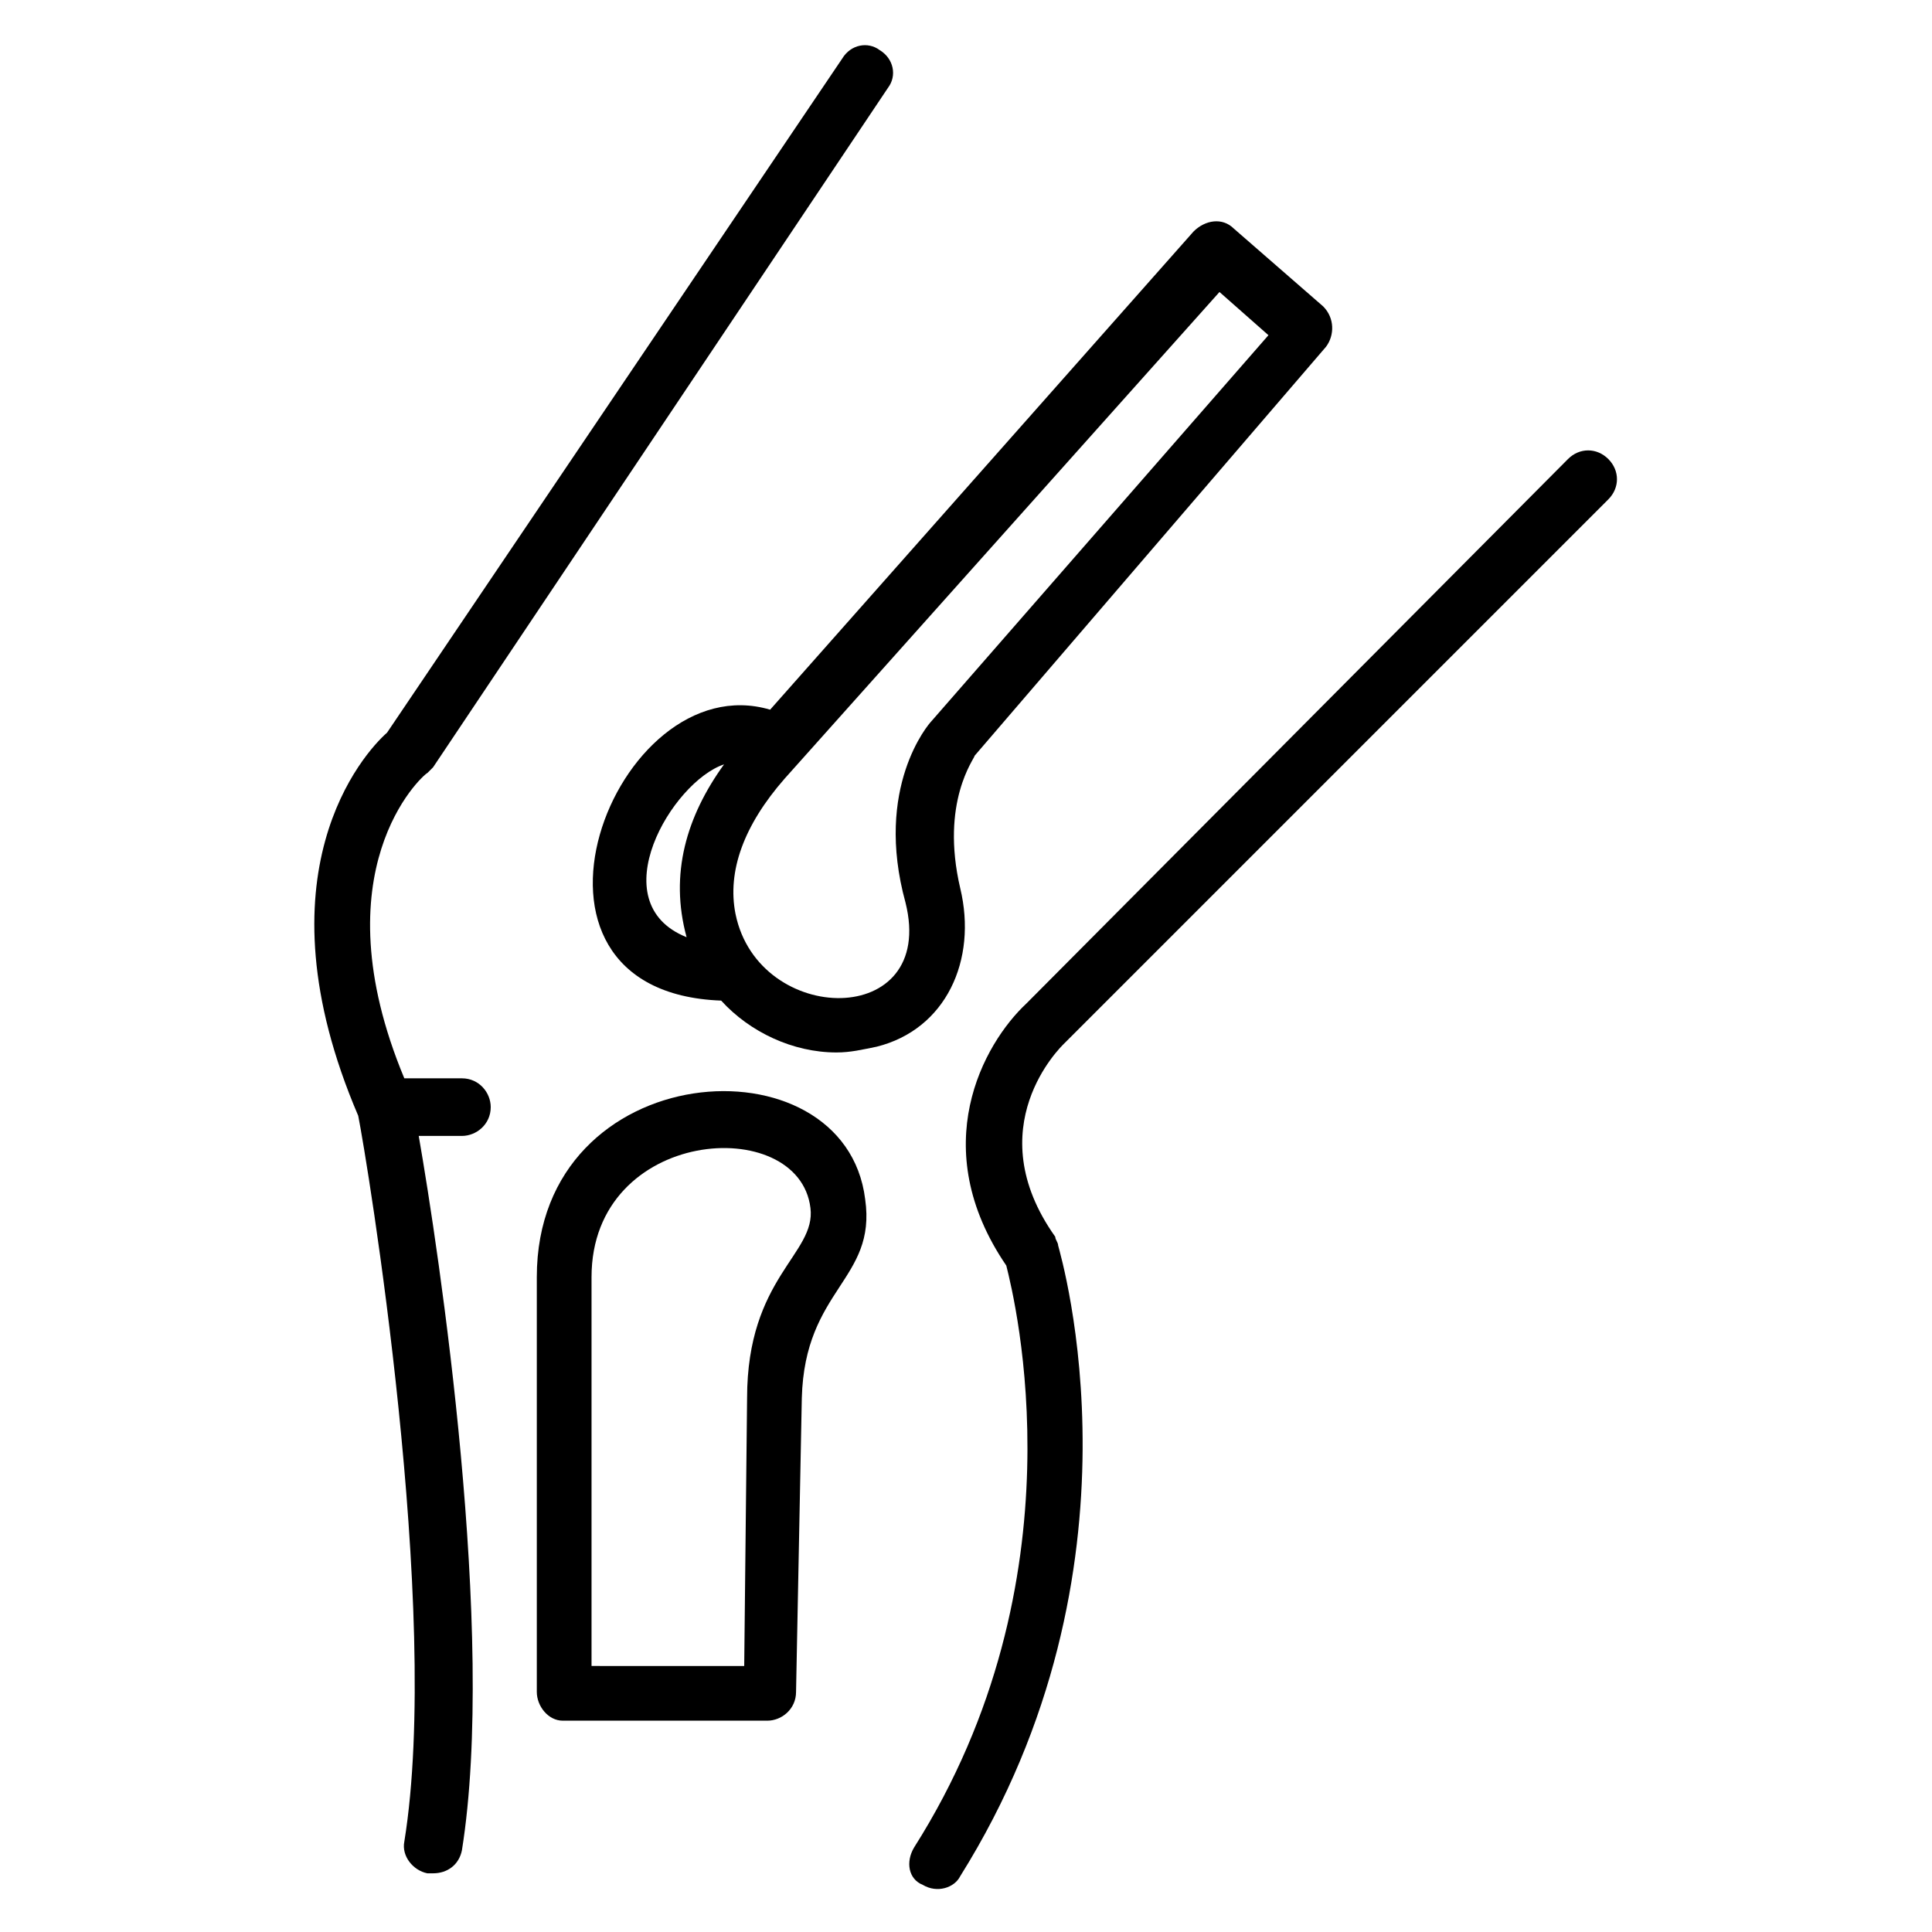
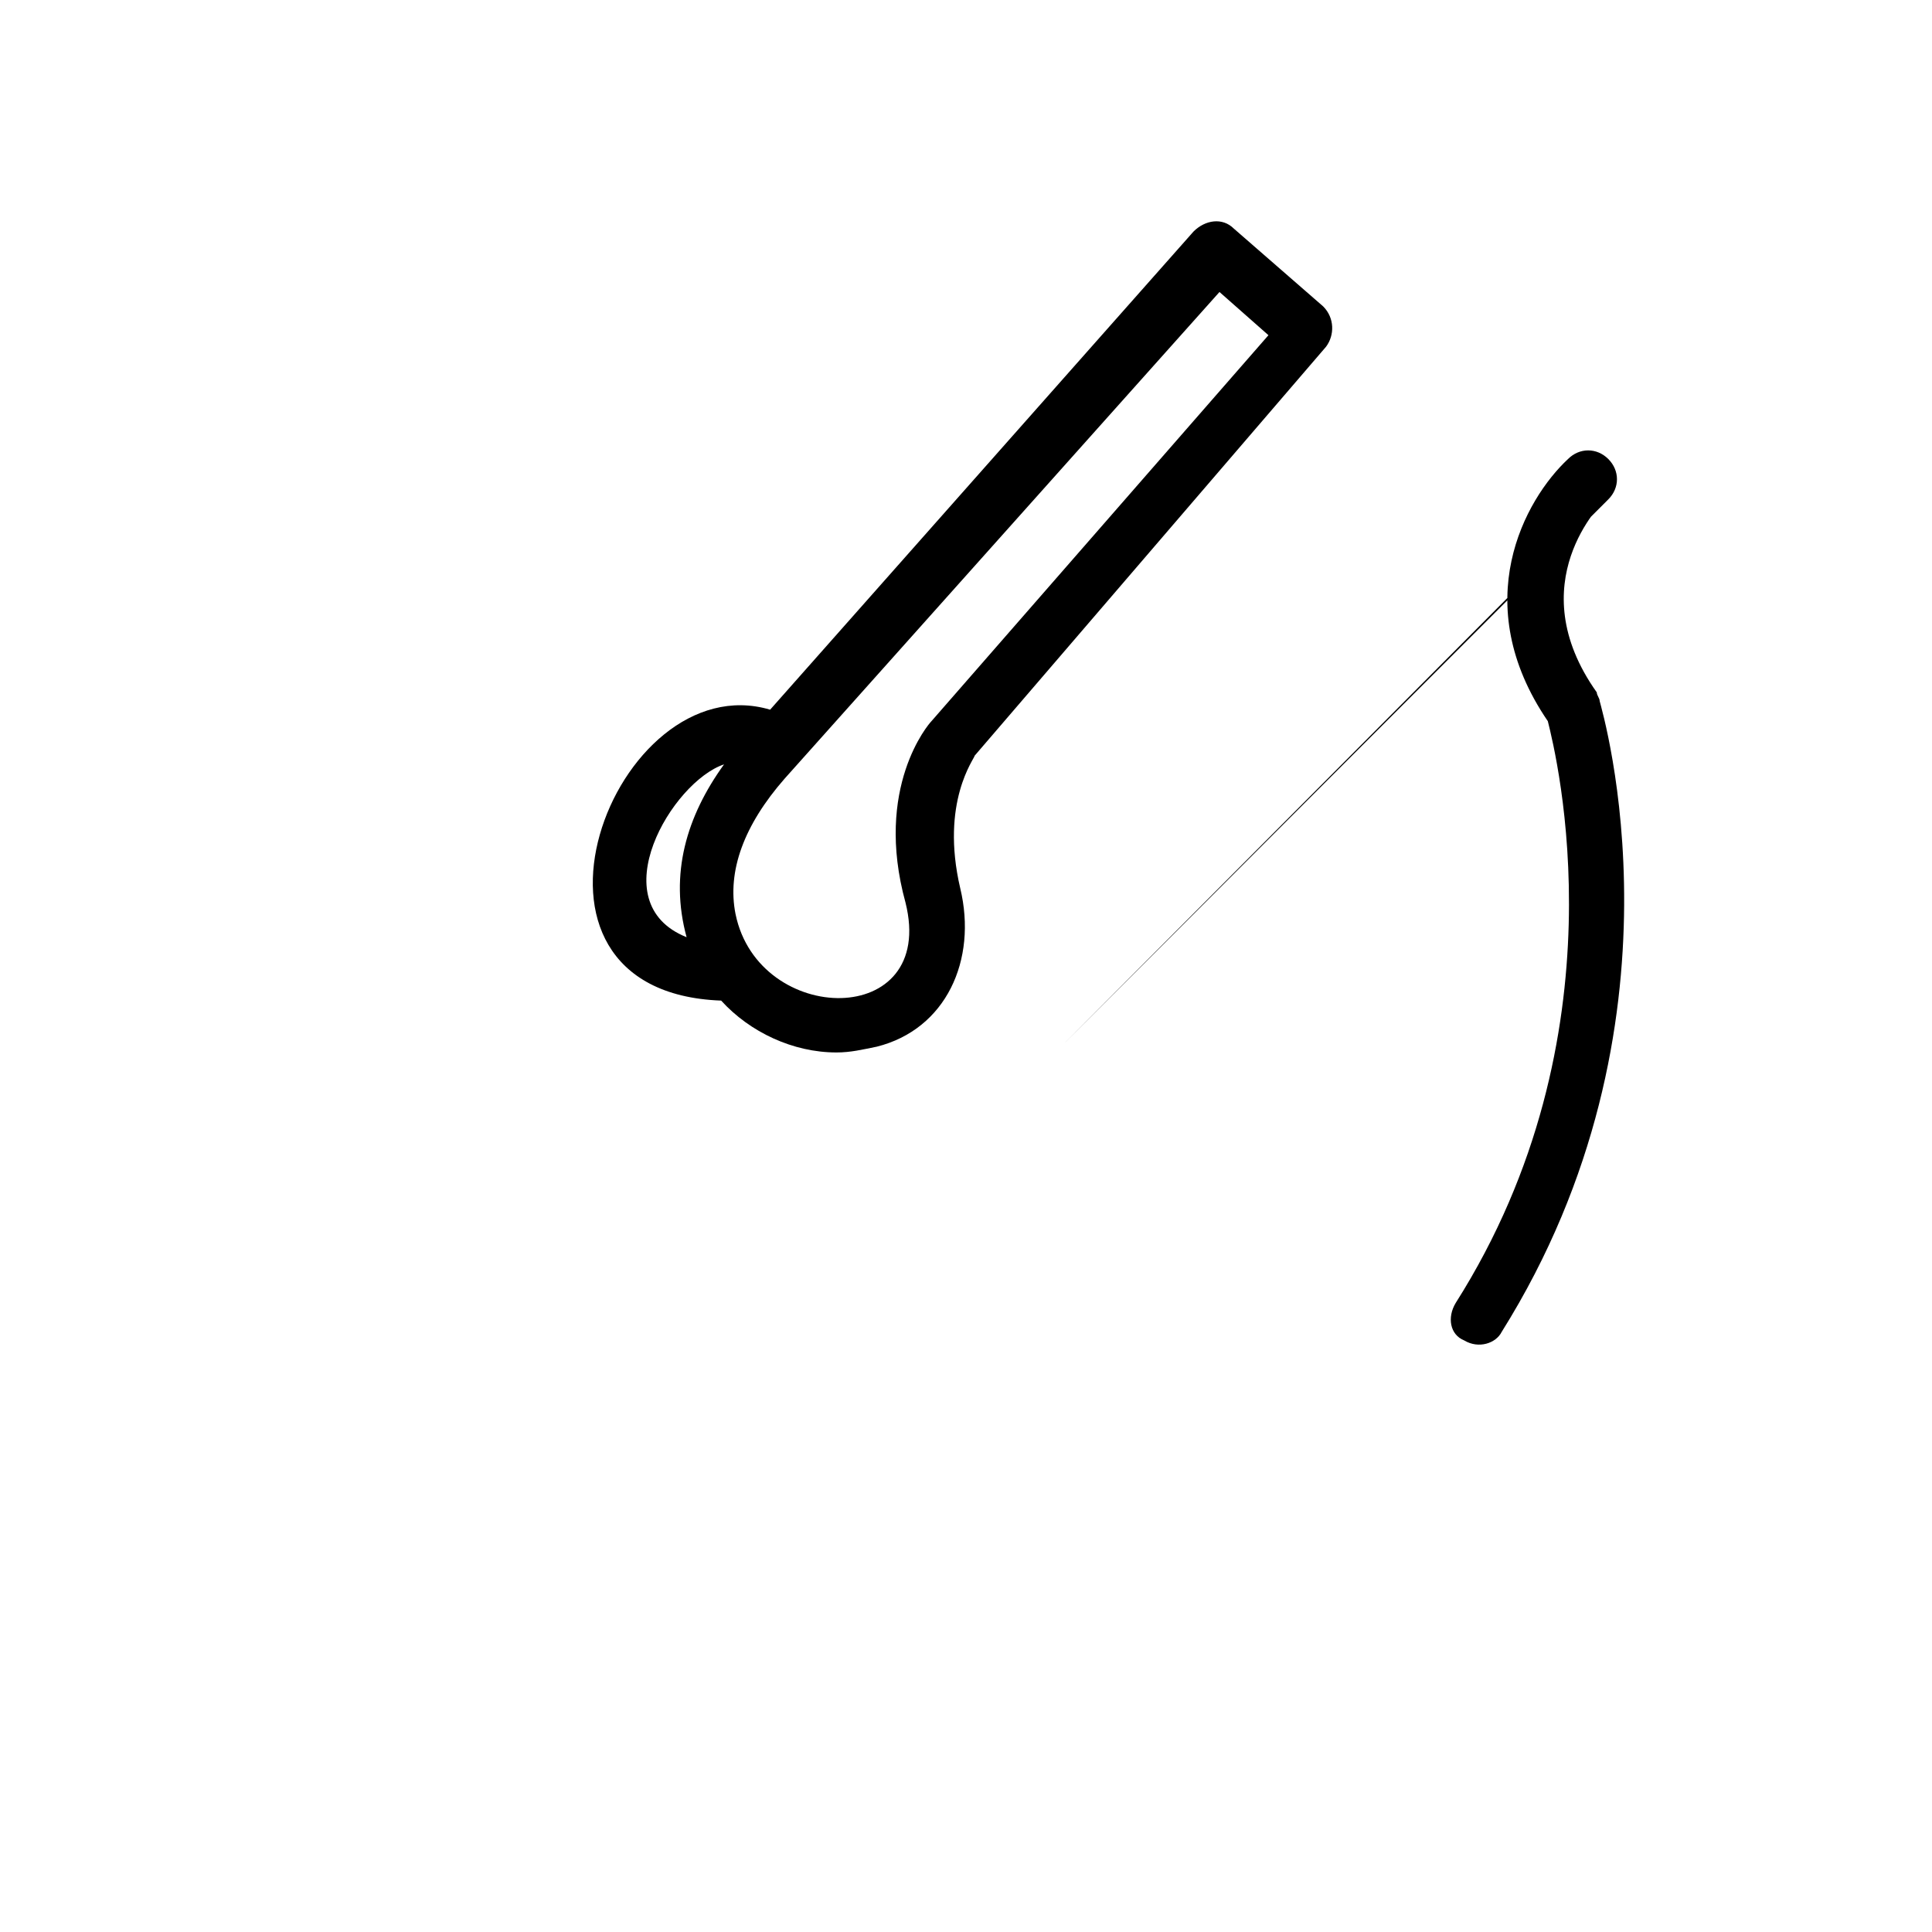
<svg xmlns="http://www.w3.org/2000/svg" fill="#000000" width="800px" height="800px" version="1.1" viewBox="144 144 512 512">
  <g>
-     <path d="m257.25 348.86 1.527-1.527 120.61-180.15c2.289-3.055 1.527-7.633-2.289-9.922-3.055-2.289-7.633-1.527-9.922 2.289l-120.61 178.62c-6.106 5.344-35.113 37.402-7.633 101.52 2.289 11.449 22.137 131.3 12.215 192.36-0.762 3.816 2.289 7.633 6.106 8.398h1.527c3.816 0 6.871-2.289 7.633-6.106 9.16-57.25-6.106-158.78-11.449-189.31h11.449c3.816 0 7.633-3.055 7.633-7.633 0-3.816-3.055-7.633-7.633-7.633h-15.266c-22.902-54.965 4.578-80.156 6.106-80.918z" />
-     <path d="m425.95 420.61 144.27-144.27c3.055-3.055 3.055-7.633 0-10.688-3.055-3.055-7.633-3.055-10.688 0l-143.51 144.27c-11.449 10.688-26.719 38.168-5.344 69.465 2.289 9.16 20.609 83.203-24.426 154.2-2.289 3.816-1.527 8.398 2.289 9.922 3.816 2.289 8.398 0.762 9.922-2.289 51.145-81.68 26.719-164.12 25.953-167.17 0-0.762-0.762-1.527-0.762-2.289-20.609-29.008 1.527-50.383 2.293-51.145z" />
-     <path d="m293.13 600h54.199c3.816 0 7.633-3.055 7.633-7.633l1.527-77.863c0.762-29.008 19.848-31.297 16.793-52.672-5.344-43.512-87.023-38.168-87.023 20.609v109.92c0 3.82 3.055 7.637 6.871 7.637zm7.633-117.55c0-39.695 54.961-43.512 58.016-18.32 1.527 12.215-16.793 18.32-16.793 50.383l-0.762 70.992-40.461-0.004z" />
+     <path d="m425.95 420.61 144.27-144.27c3.055-3.055 3.055-7.633 0-10.688-3.055-3.055-7.633-3.055-10.688 0c-11.449 10.688-26.719 38.168-5.344 69.465 2.289 9.16 20.609 83.203-24.426 154.2-2.289 3.816-1.527 8.398 2.289 9.922 3.816 2.289 8.398 0.762 9.922-2.289 51.145-81.68 26.719-164.12 25.953-167.17 0-0.762-0.762-1.527-0.762-2.289-20.609-29.008 1.527-50.383 2.293-51.145z" />
    <path d="m398.47 379.39c-5.344-22.902 3.816-34.352 3.816-35.113l93.129-108.39c2.289-3.055 2.289-7.633-0.762-10.688l-23.664-20.609c-3.055-3.055-7.633-2.289-10.688 0.762l-112.21 126.72c-41.223-12.215-74.809 74.809-12.977 77.098 7.633 8.398 19.082 13.742 30.535 13.742 3.816 0 6.871-0.762 10.688-1.527 18.32-4.582 26.715-22.902 22.137-41.988zm-62.594-32.824c-9.922 13.742-14.504 29.008-9.922 45.801-22.902-9.16-3.82-41.219 9.922-45.801zm3.051 39.695c-2.289-11.449 2.289-23.664 12.977-35.879l115.27-129 12.977 11.449-89.309 102.29c-0.762 0.762-15.266 17.559-6.871 48.09 8.395 33.59-38.93 32.824-45.039 3.055z" />
  </g>
</svg>